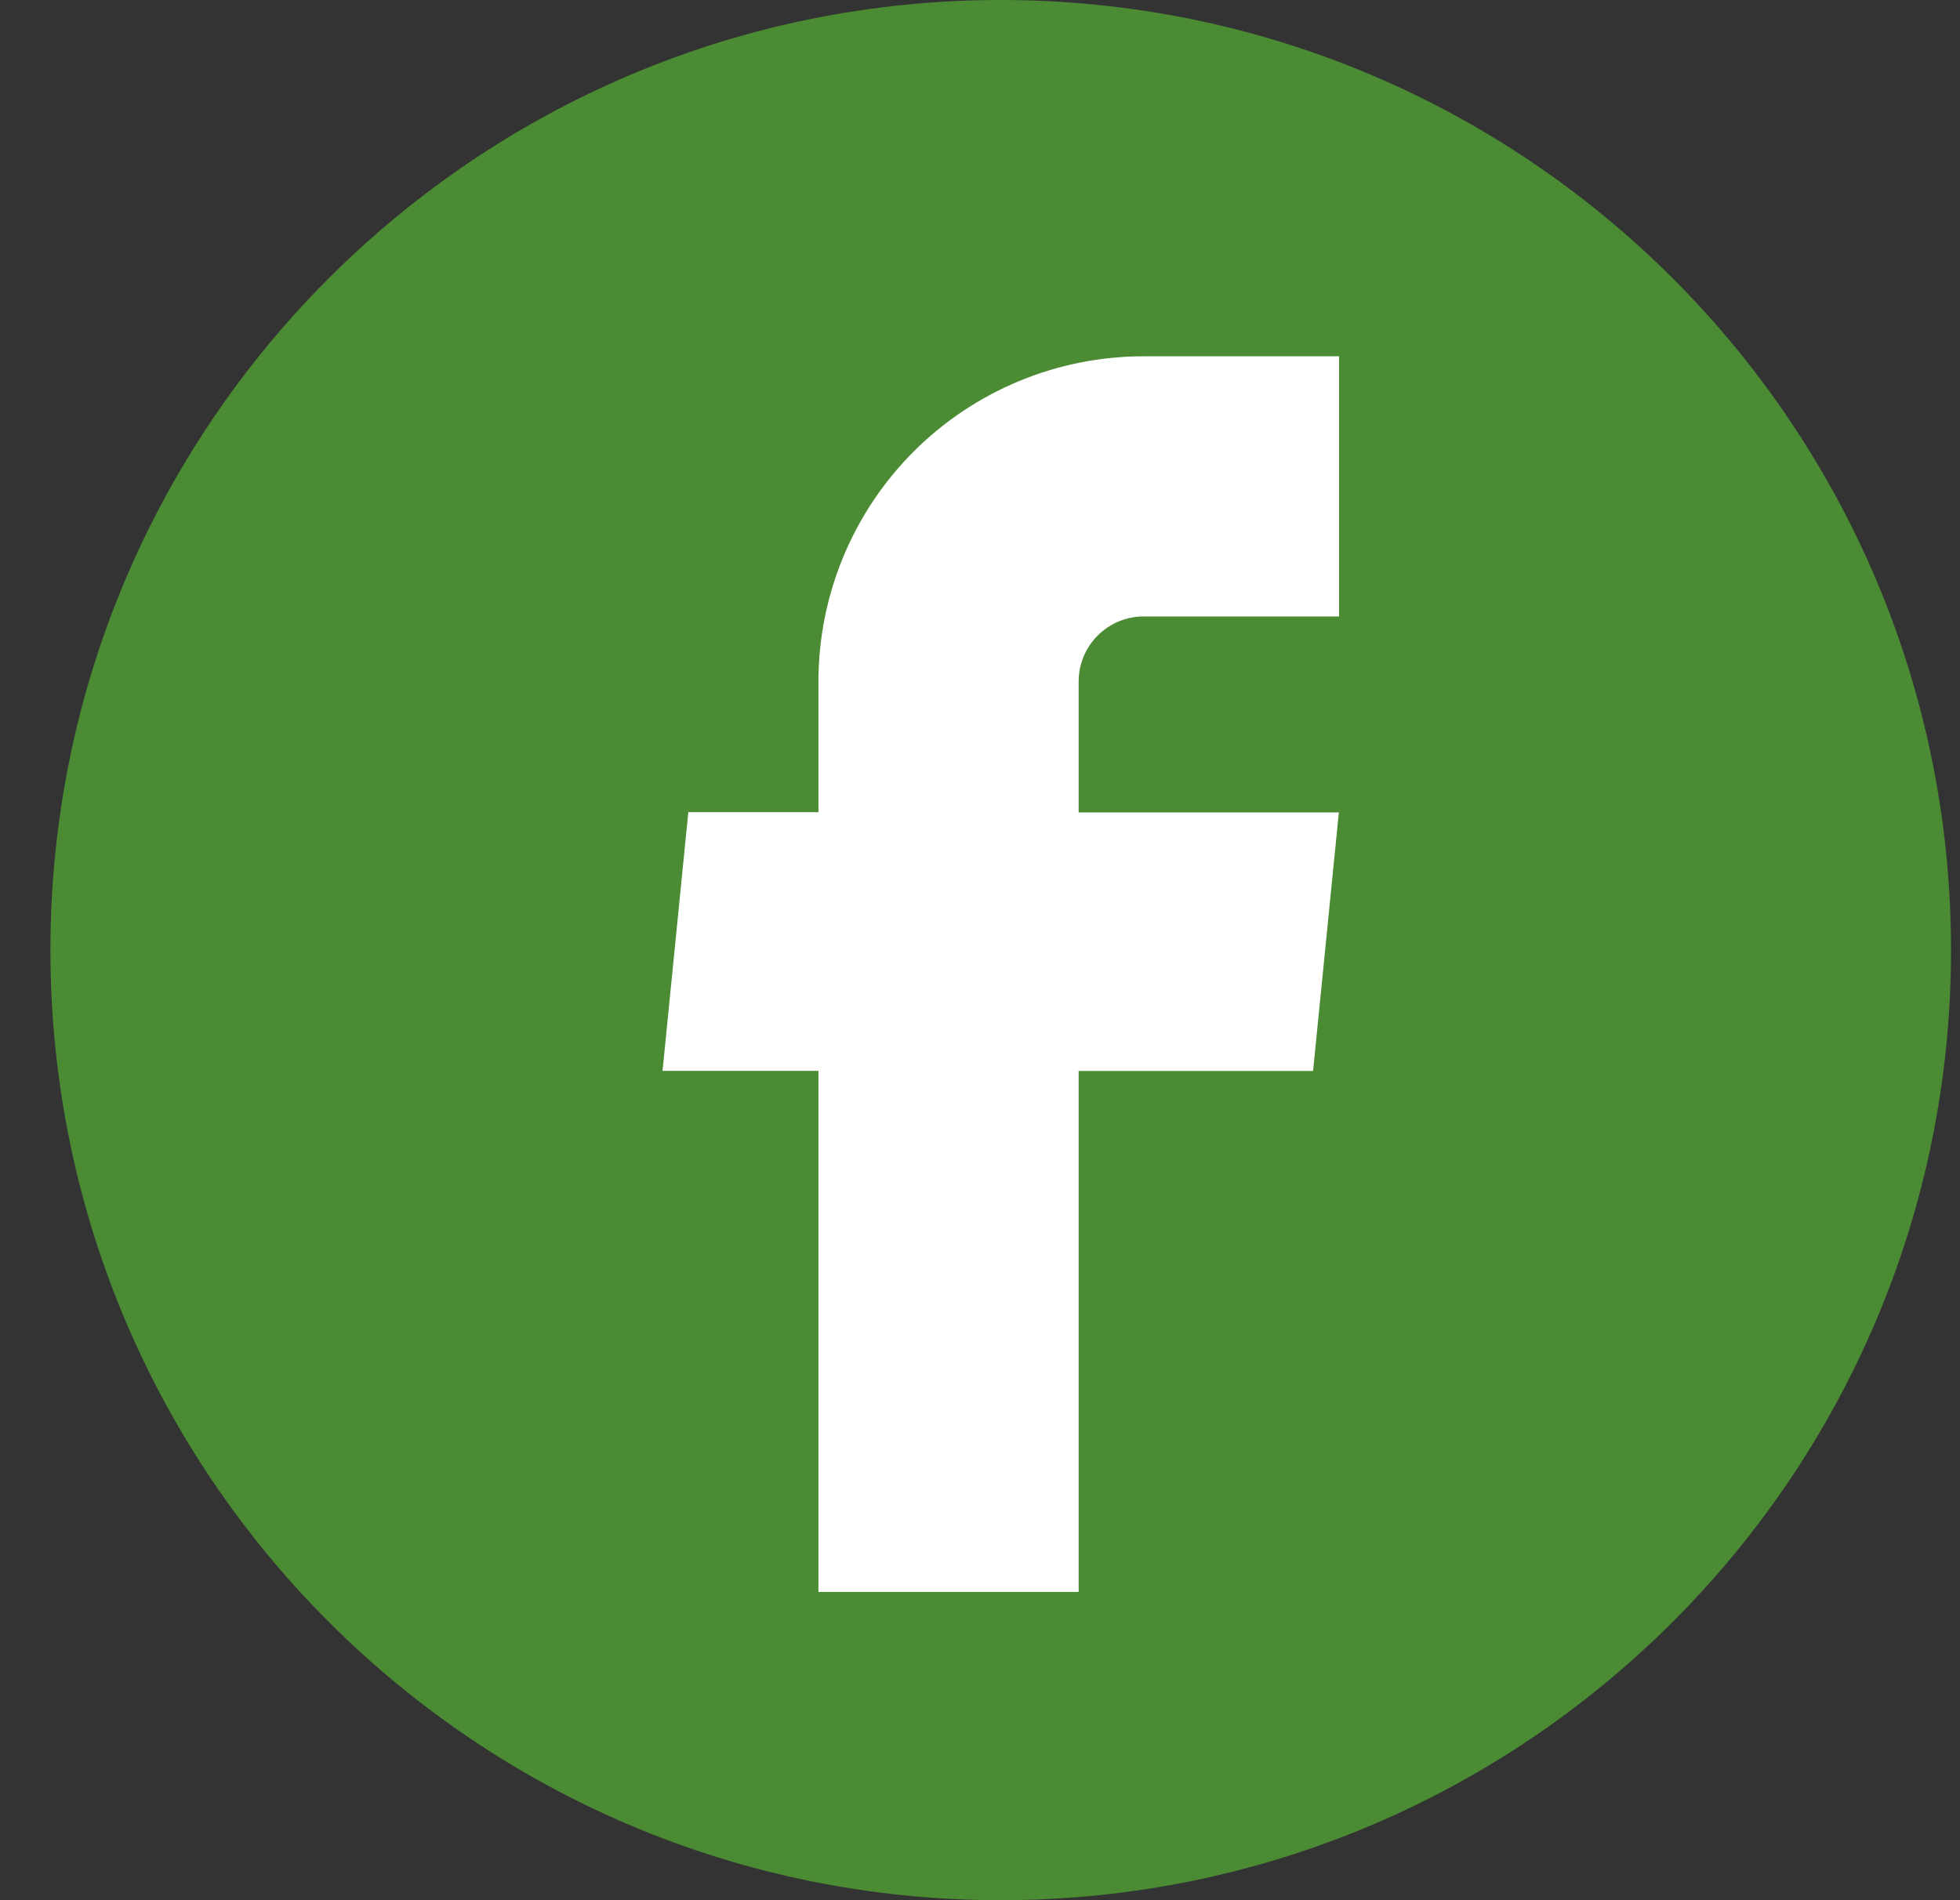
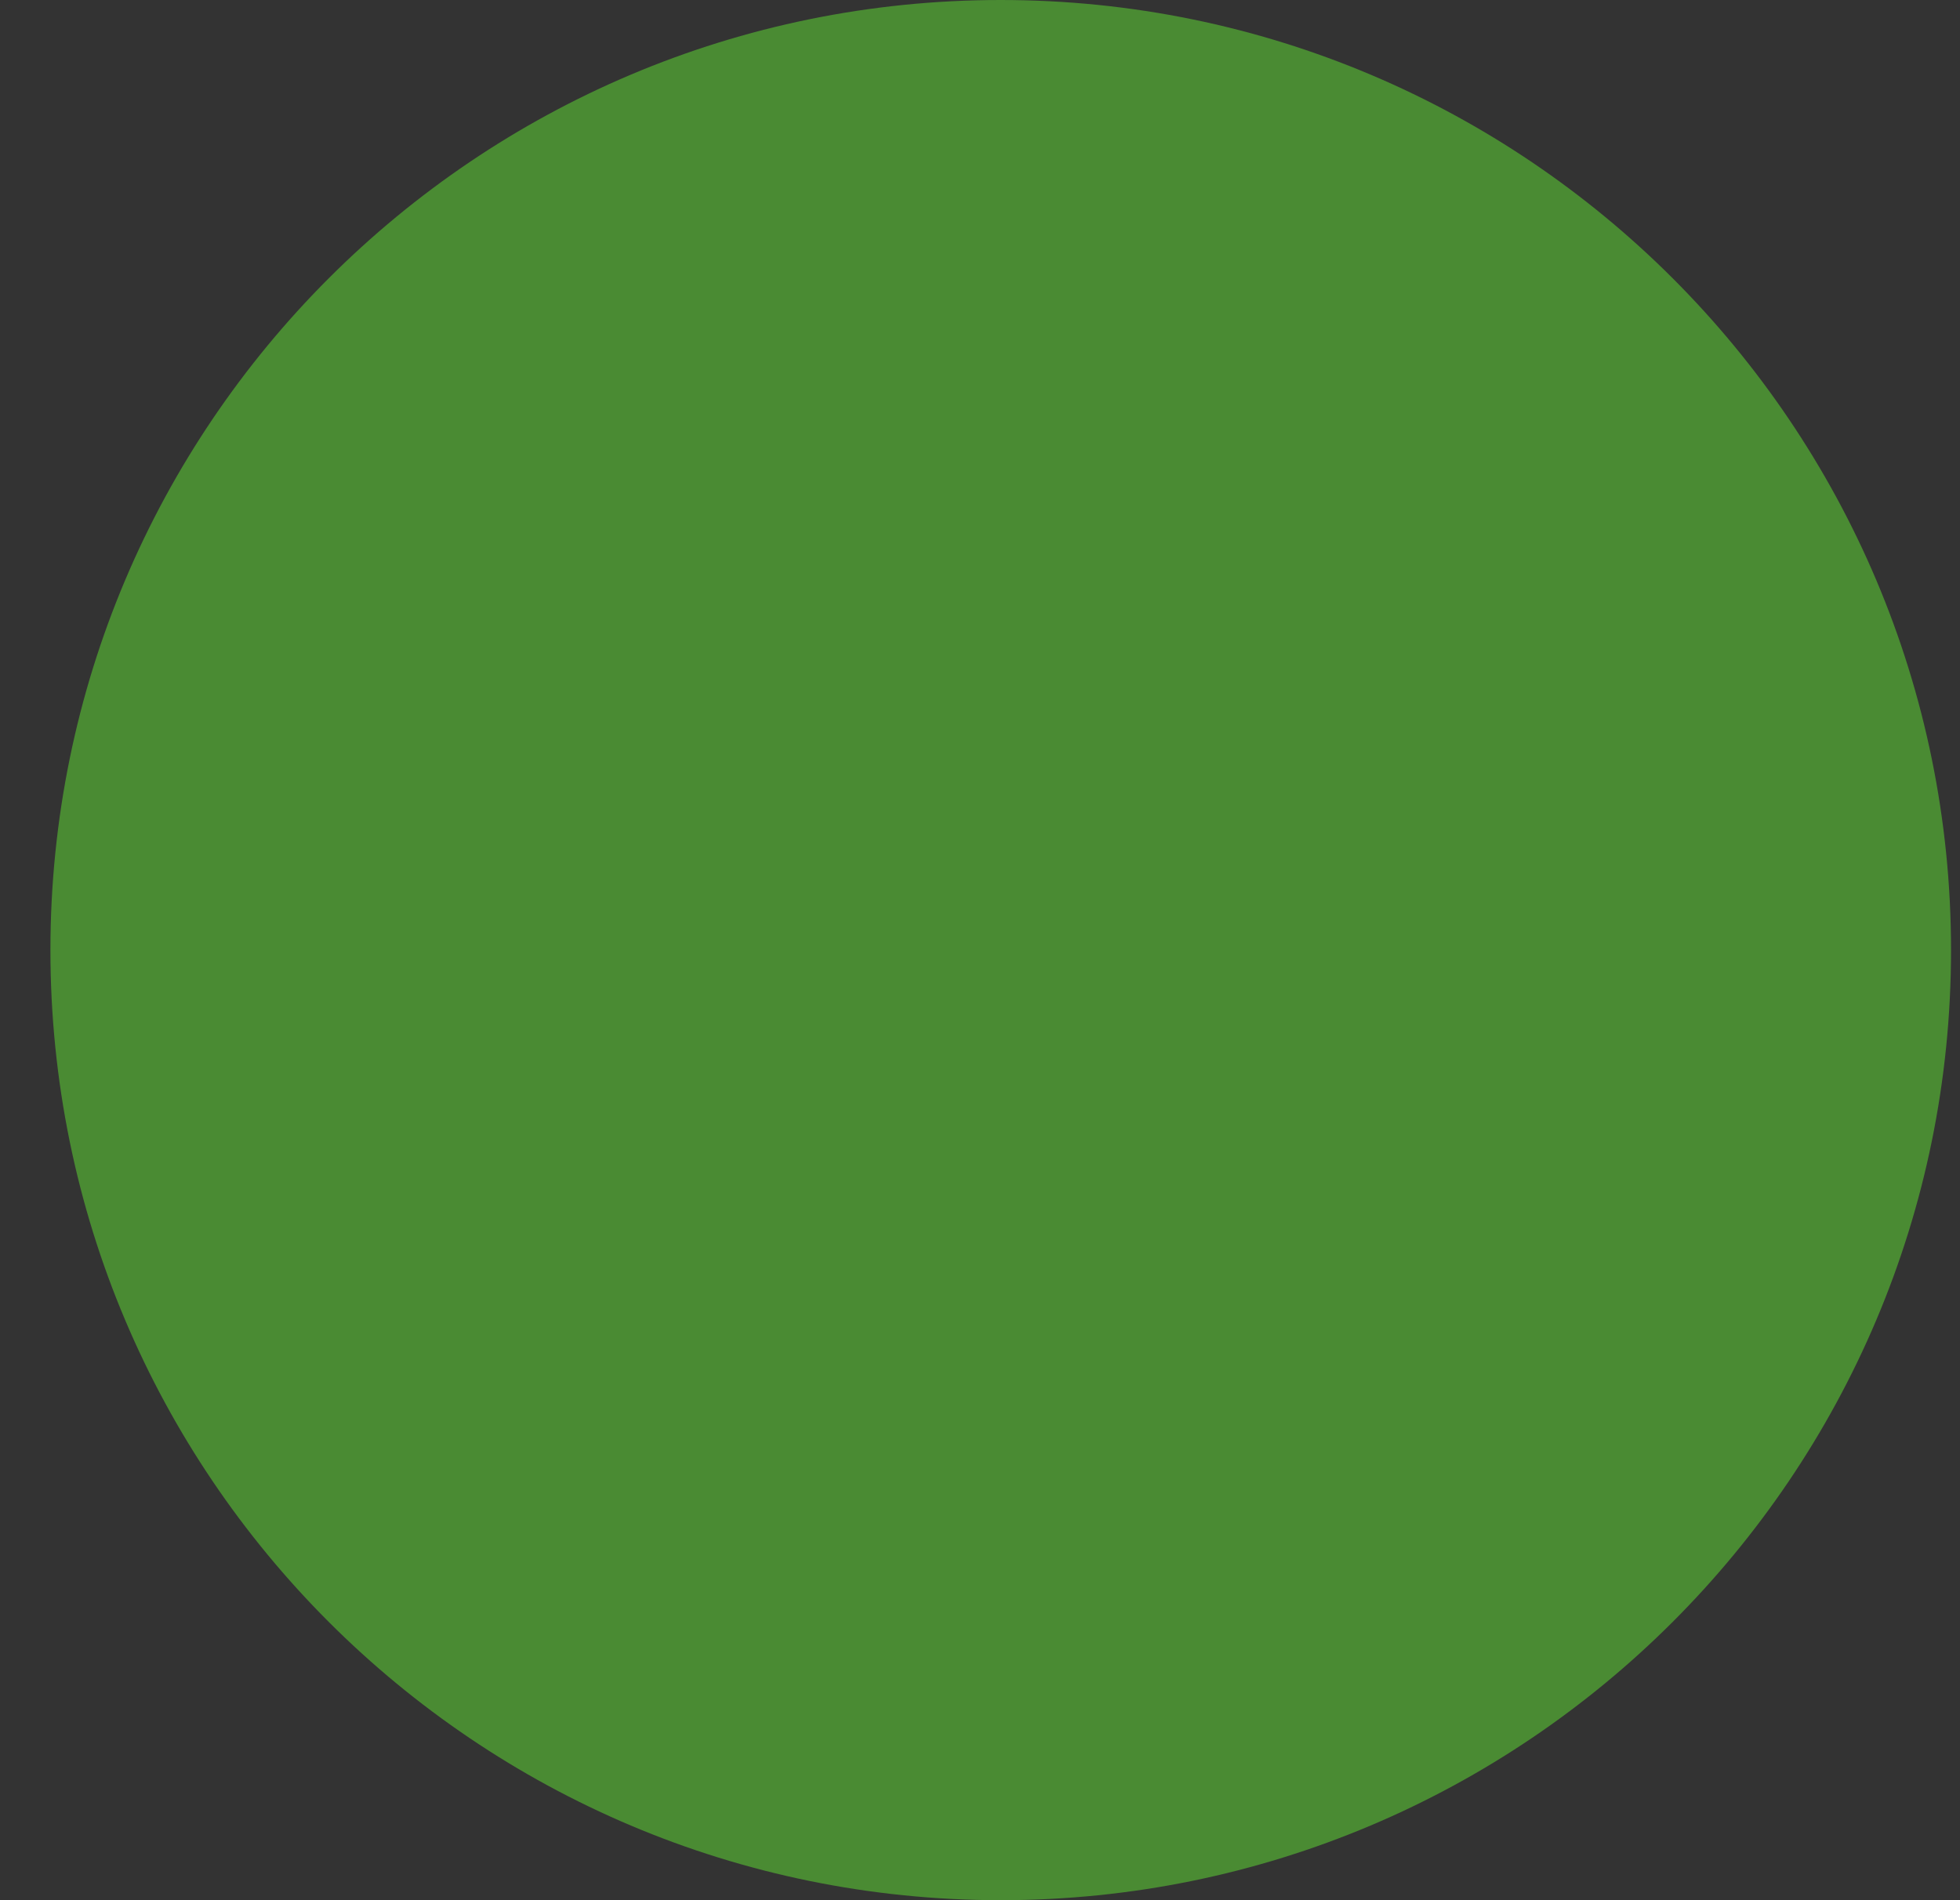
<svg xmlns="http://www.w3.org/2000/svg" width="33" height="32" viewBox="0 0 33 32" fill="none">
  <rect x="0" y="0" width="33" height="32" fill="#333333" stroke="none" />
  <path d="M16.849 32C25.685 32 32.849 24.837 32.849 16C32.849 7.163 25.685 0 16.849 0C8.012 0 0.849 7.163 0.849 16C0.849 24.837 8.012 32 16.849 32Z" fill="#4A8B33" />
-   <path d="M13.78 26.809H18.161V18.036H22.108L22.542 13.681H18.161V11.476C18.161 11.186 18.276 10.908 18.482 10.702C18.687 10.497 18.965 10.381 19.256 10.381H22.545V6H19.256C17.803 6 16.411 6.577 15.383 7.604C14.357 8.631 13.78 10.024 13.78 11.476V13.678H11.589L11.155 18.034H13.78V26.809Z" fill="white" />
</svg>